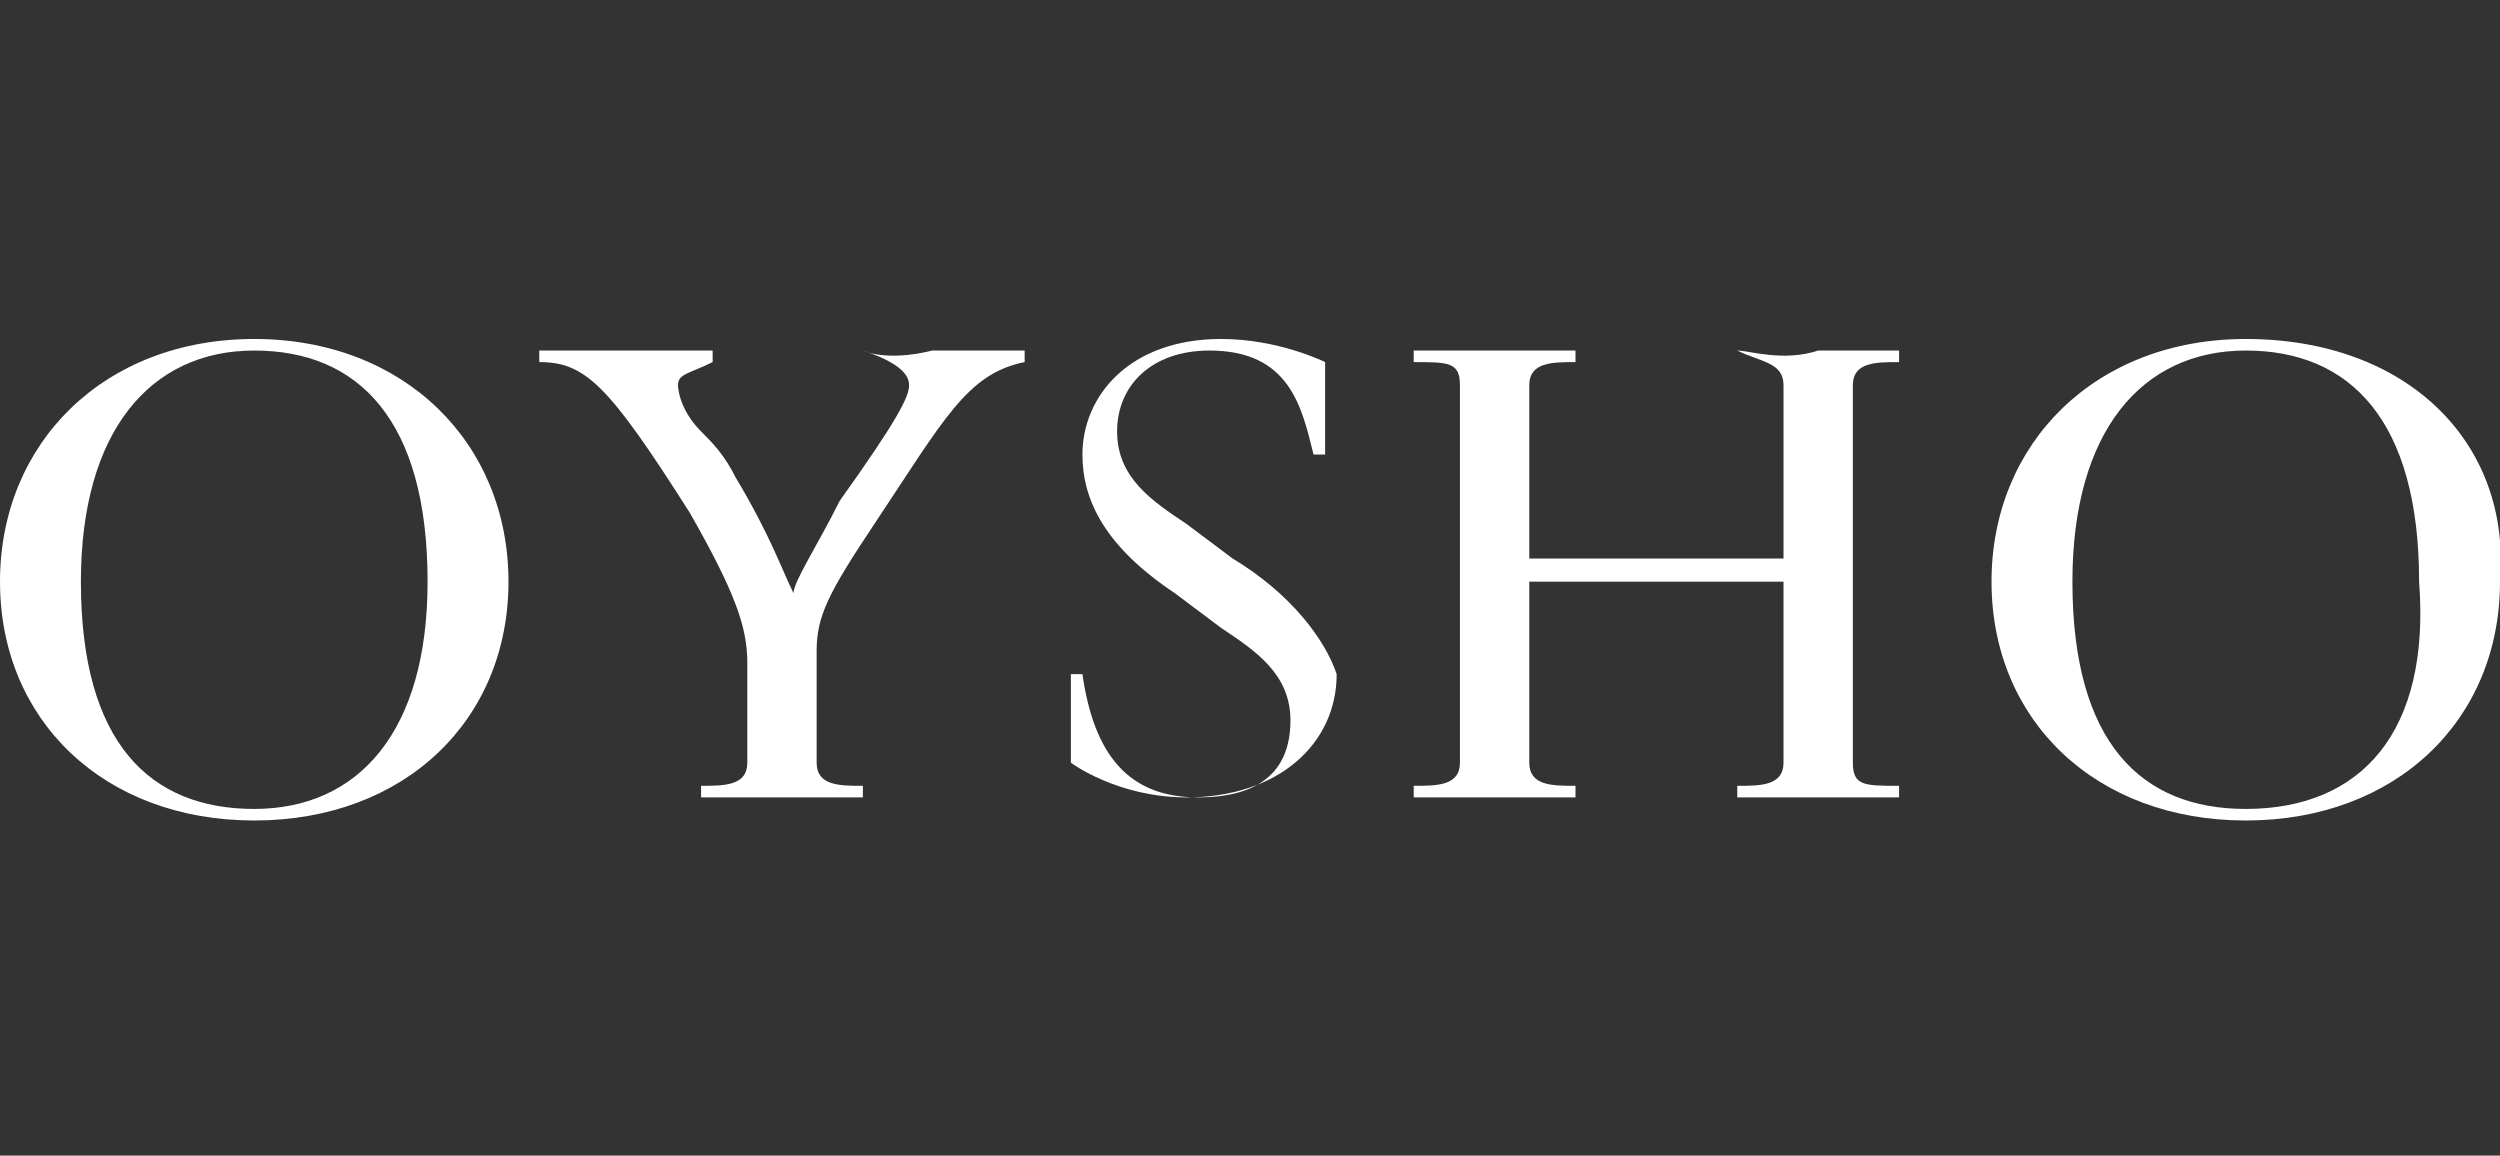
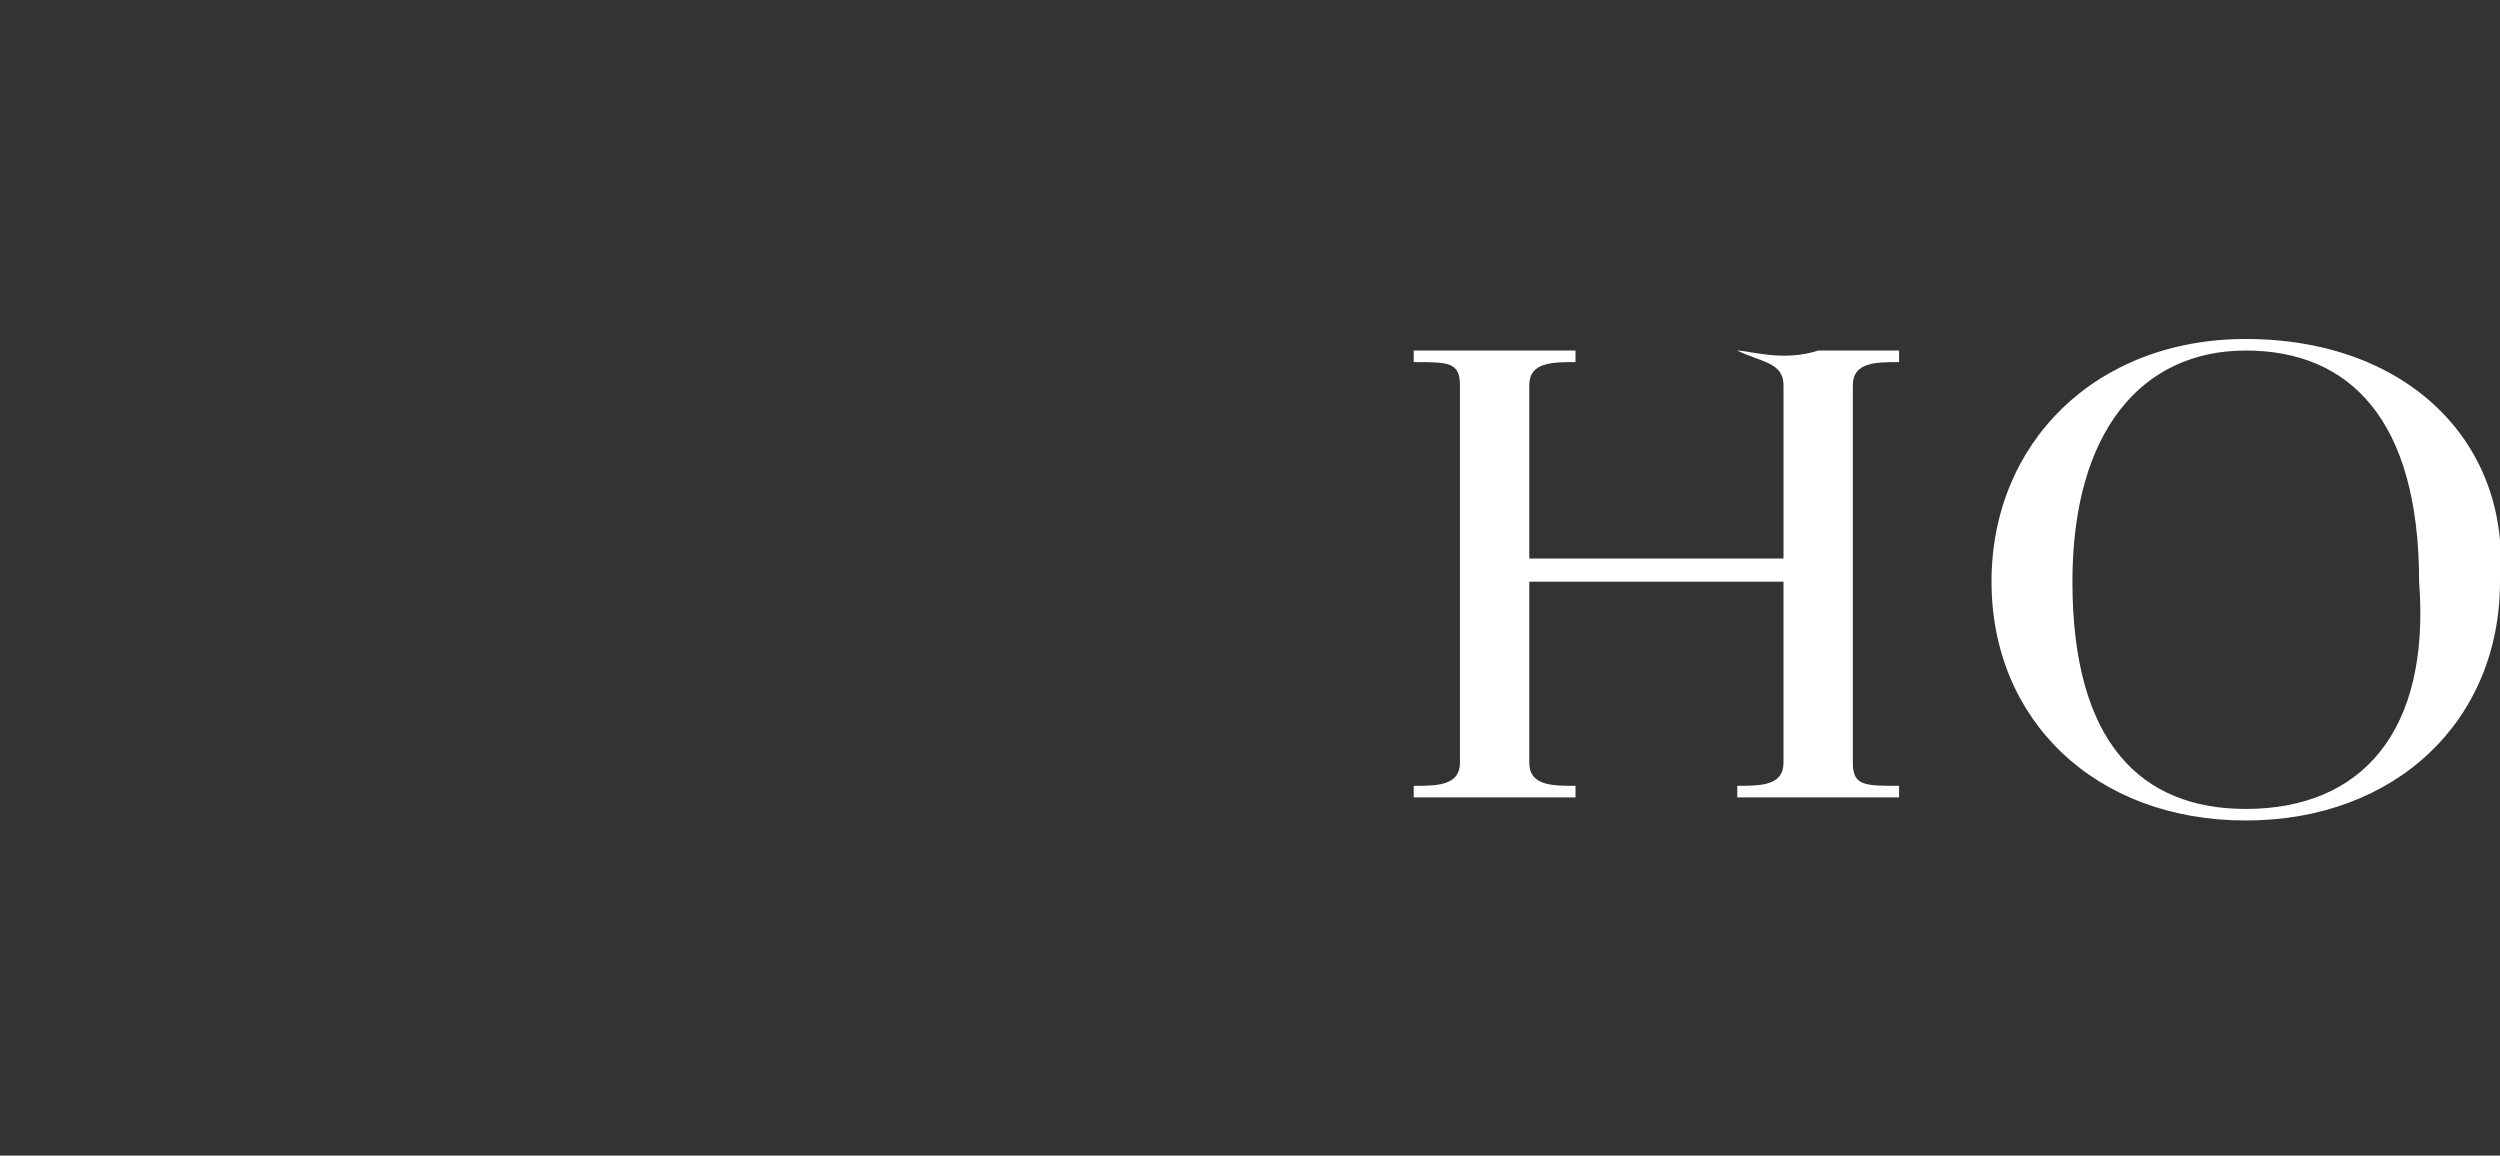
<svg xmlns="http://www.w3.org/2000/svg" version="1.1" id="Capa_1" x="0px" y="0px" viewBox="0 0 64.9 30" style="enable-background:new 0 0 64.9 30;" xml:space="preserve">
  <rect x="0" y="0" width="64.9" height="30" fill="#333333" stroke="none" />
  <style type="text/css">
	.st0{fill:#FFFFFF;}
</style>
-   <path class="st0" d="M6.6,21c-2.7,0-4.5-1.7-4.5-5.9c0-3.9,1.8-6,4.5-6c2.7,0,4.5,1.8,4.5,6C11.1,19,9.3,21,6.6,21z M6.6,8.8  C2.7,8.8,0,11.5,0,15.1c0,3.6,2.7,6.2,6.6,6.2c3.9,0,6.6-2.6,6.6-6.2C13.2,11.5,10.5,8.8,6.6,8.8z" />
-   <path class="st0" d="M22.4,9.1c0.9,0.3,1.2,0.6,1.2,0.9s-0.3,0.9-1.8,3c-0.6,1.2-1.2,2.1-1.2,2.4c-0.3-0.6-0.6-1.5-1.5-3  c-0.3-0.6-0.6-0.9-0.9-1.2c-0.6-0.6-0.6-1.2-0.6-1.2c0-0.3,0.3-0.3,0.9-0.6V9.1c0,0-0.9,0-1.8,0c-1.8,0-2.7,0-2.7,0v0.3  c1.2,0,1.8,0.6,3.9,3.9c1.2,2.1,1.5,3,1.5,3.9v0.3c0,1.2,0,2.1,0,2.3c0,0.6-0.6,0.6-1.2,0.6v0.3c0.3,0,1.2,0,2.1,0  c0.9,0,2.1,0,2.1,0v-0.3c-0.6,0-1.2,0-1.2-0.6c0-0.5,0-1.1,0-2.3v-0.6c0-0.9,0.3-1.5,1.5-3.3c1.8-2.7,2.4-3.9,3.9-4.2V9.1  c-0.3,0-1.2,0-2.4,0C23,9.4,22.4,9.1,22.4,9.1z" />
  <path class="st0" d="M45.1,9.1c0.6,0.3,1.2,0.3,1.2,0.9c0,0.6,0,1.2,0,2.7v1.8h-6.6v-1.8c0-1.2,0-2.1,0-2.7c0-0.6,0.6-0.6,1.2-0.6  V9.1c0,0-1.2,0-2.1,0c-0.9,0-1.8,0-2.1,0v0.3c0.9,0,1.2,0,1.2,0.6c0,0.6,0,1.2,0,2.7v4.8c0,1.2,0,2.1,0,2.3c0,0.6-0.6,0.6-1.2,0.6  v0.3c0.3,0,1.2,0,2.1,0c0.9,0,2.1,0,2.1,0v-0.3c-0.6,0-1.2,0-1.2-0.6c0-0.5,0-1.1,0-2.3v-2.4h6.6v2.4c0,1.2,0,2.1,0,2.3  c0,0.6-0.6,0.6-1.2,0.6v0.3c0.3,0,1.2,0,2.1,0c0.9,0,2.1,0,2.1,0v-0.3c-0.9,0-1.2,0-1.2-0.6c0-0.5,0-1.1,0-2.3v-4.8  c0-1.2,0-2.1,0-2.7c0-0.6,0.6-0.6,1.2-0.6V9.1c0,0-1.2,0-2.1,0C46.3,9.4,45.4,9.1,45.1,9.1z" />
-   <path class="st0" d="M32,14.5l-1.2-0.9C29.9,13,29,12.4,29,11.2s0.9-2.1,2.4-2.1c2.1,0,2.4,1.5,2.7,2.7h0.3c0,0,0-0.6,0-1.2  c0-0.9,0-1.2,0-1.2s-1.2-0.6-2.7-0.6c-2.4,0-3.6,1.5-3.6,3c0,1.2,0.6,2.4,2.4,3.6l1.2,0.9c0.9,0.6,1.8,1.2,1.8,2.4  c0,1.4-0.9,2-2.4,2c-1.8,0-2.7-1.1-3-3.2h-0.3c0,0.3,0,0.6,0,1.2s0,1.1,0,1.1s1.2,0.9,3,0.9c2.4,0,3.9-1.4,3.9-3.2  C34.4,16.6,33.5,15.4,32,14.5z" />
  <path class="st0" d="M58.3,21c-2.7,0-4.5-1.7-4.5-5.9c0-3.9,1.8-6,4.5-6c2.7,0,4.5,1.8,4.5,6C63.1,19,61.3,21,58.3,21z M58.3,8.8  c-3.9,0-6.6,2.7-6.6,6.3c0,3.6,2.7,6.2,6.6,6.2c3.9,0,6.6-2.6,6.6-6.2C65.2,11.5,62.5,8.8,58.3,8.8z" />
  <g>
</g>
  <g>
</g>
  <g>
</g>
  <g>
</g>
  <g>
</g>
  <g>
</g>
</svg>